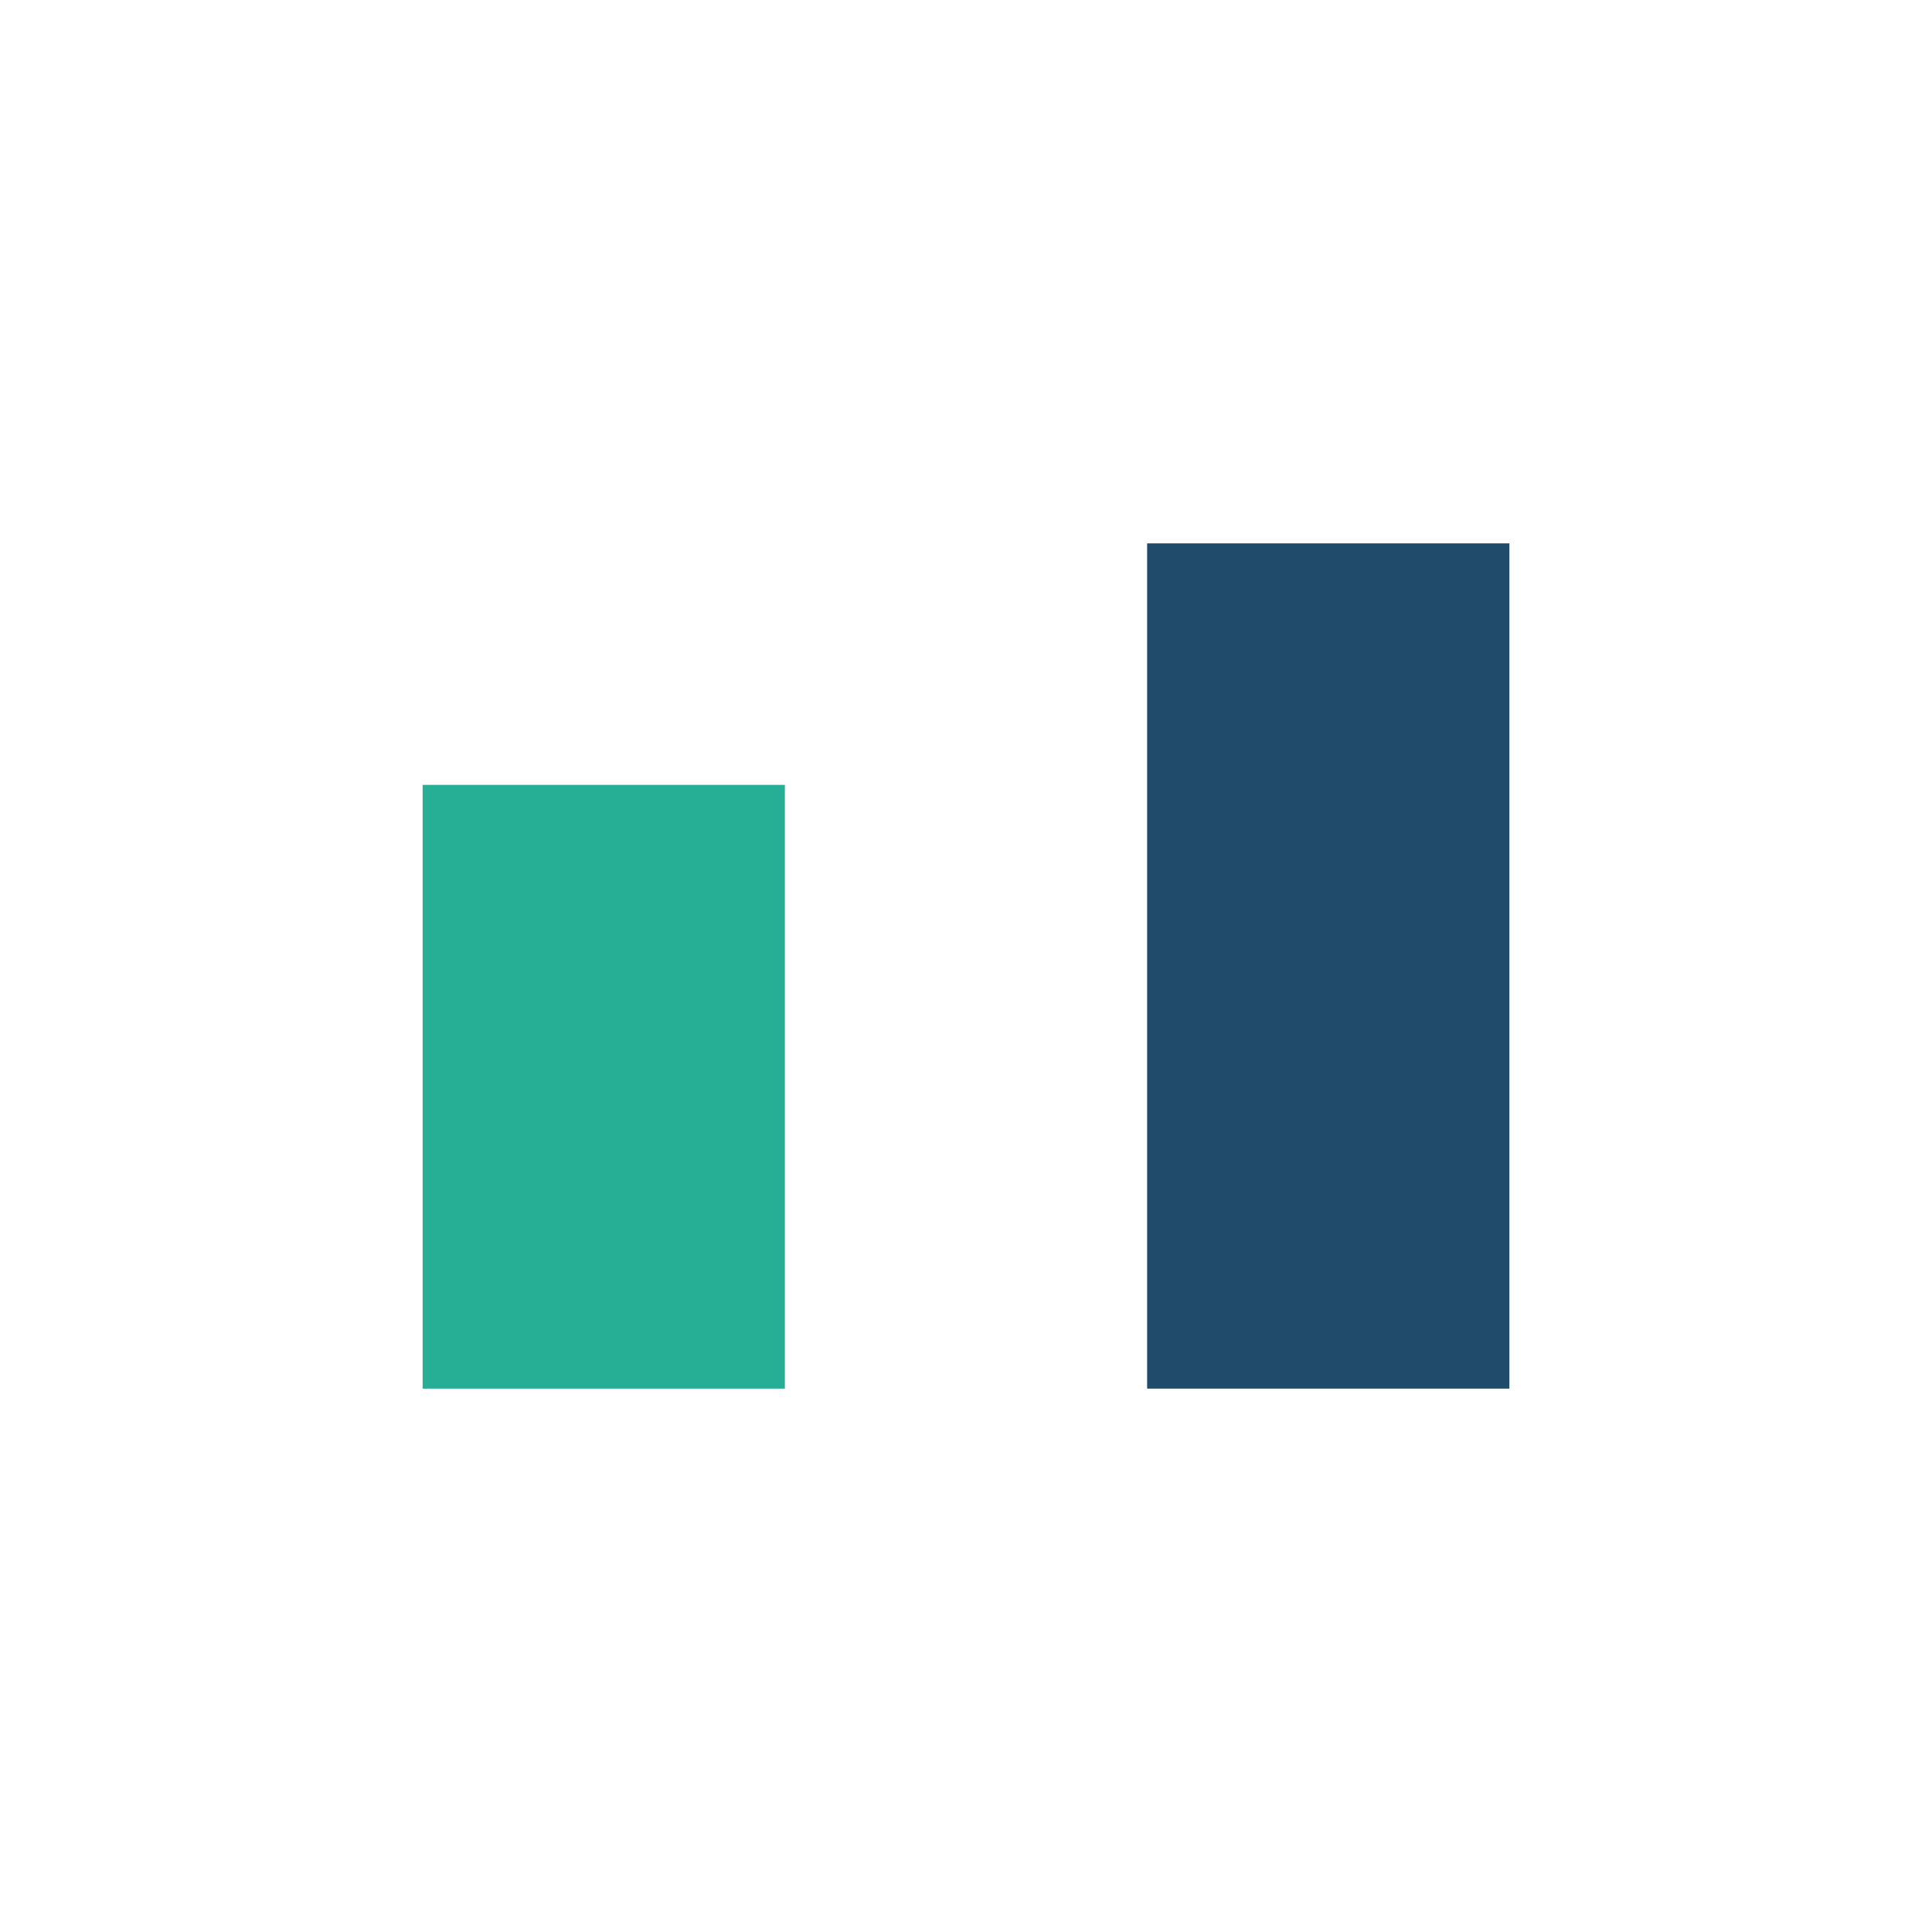
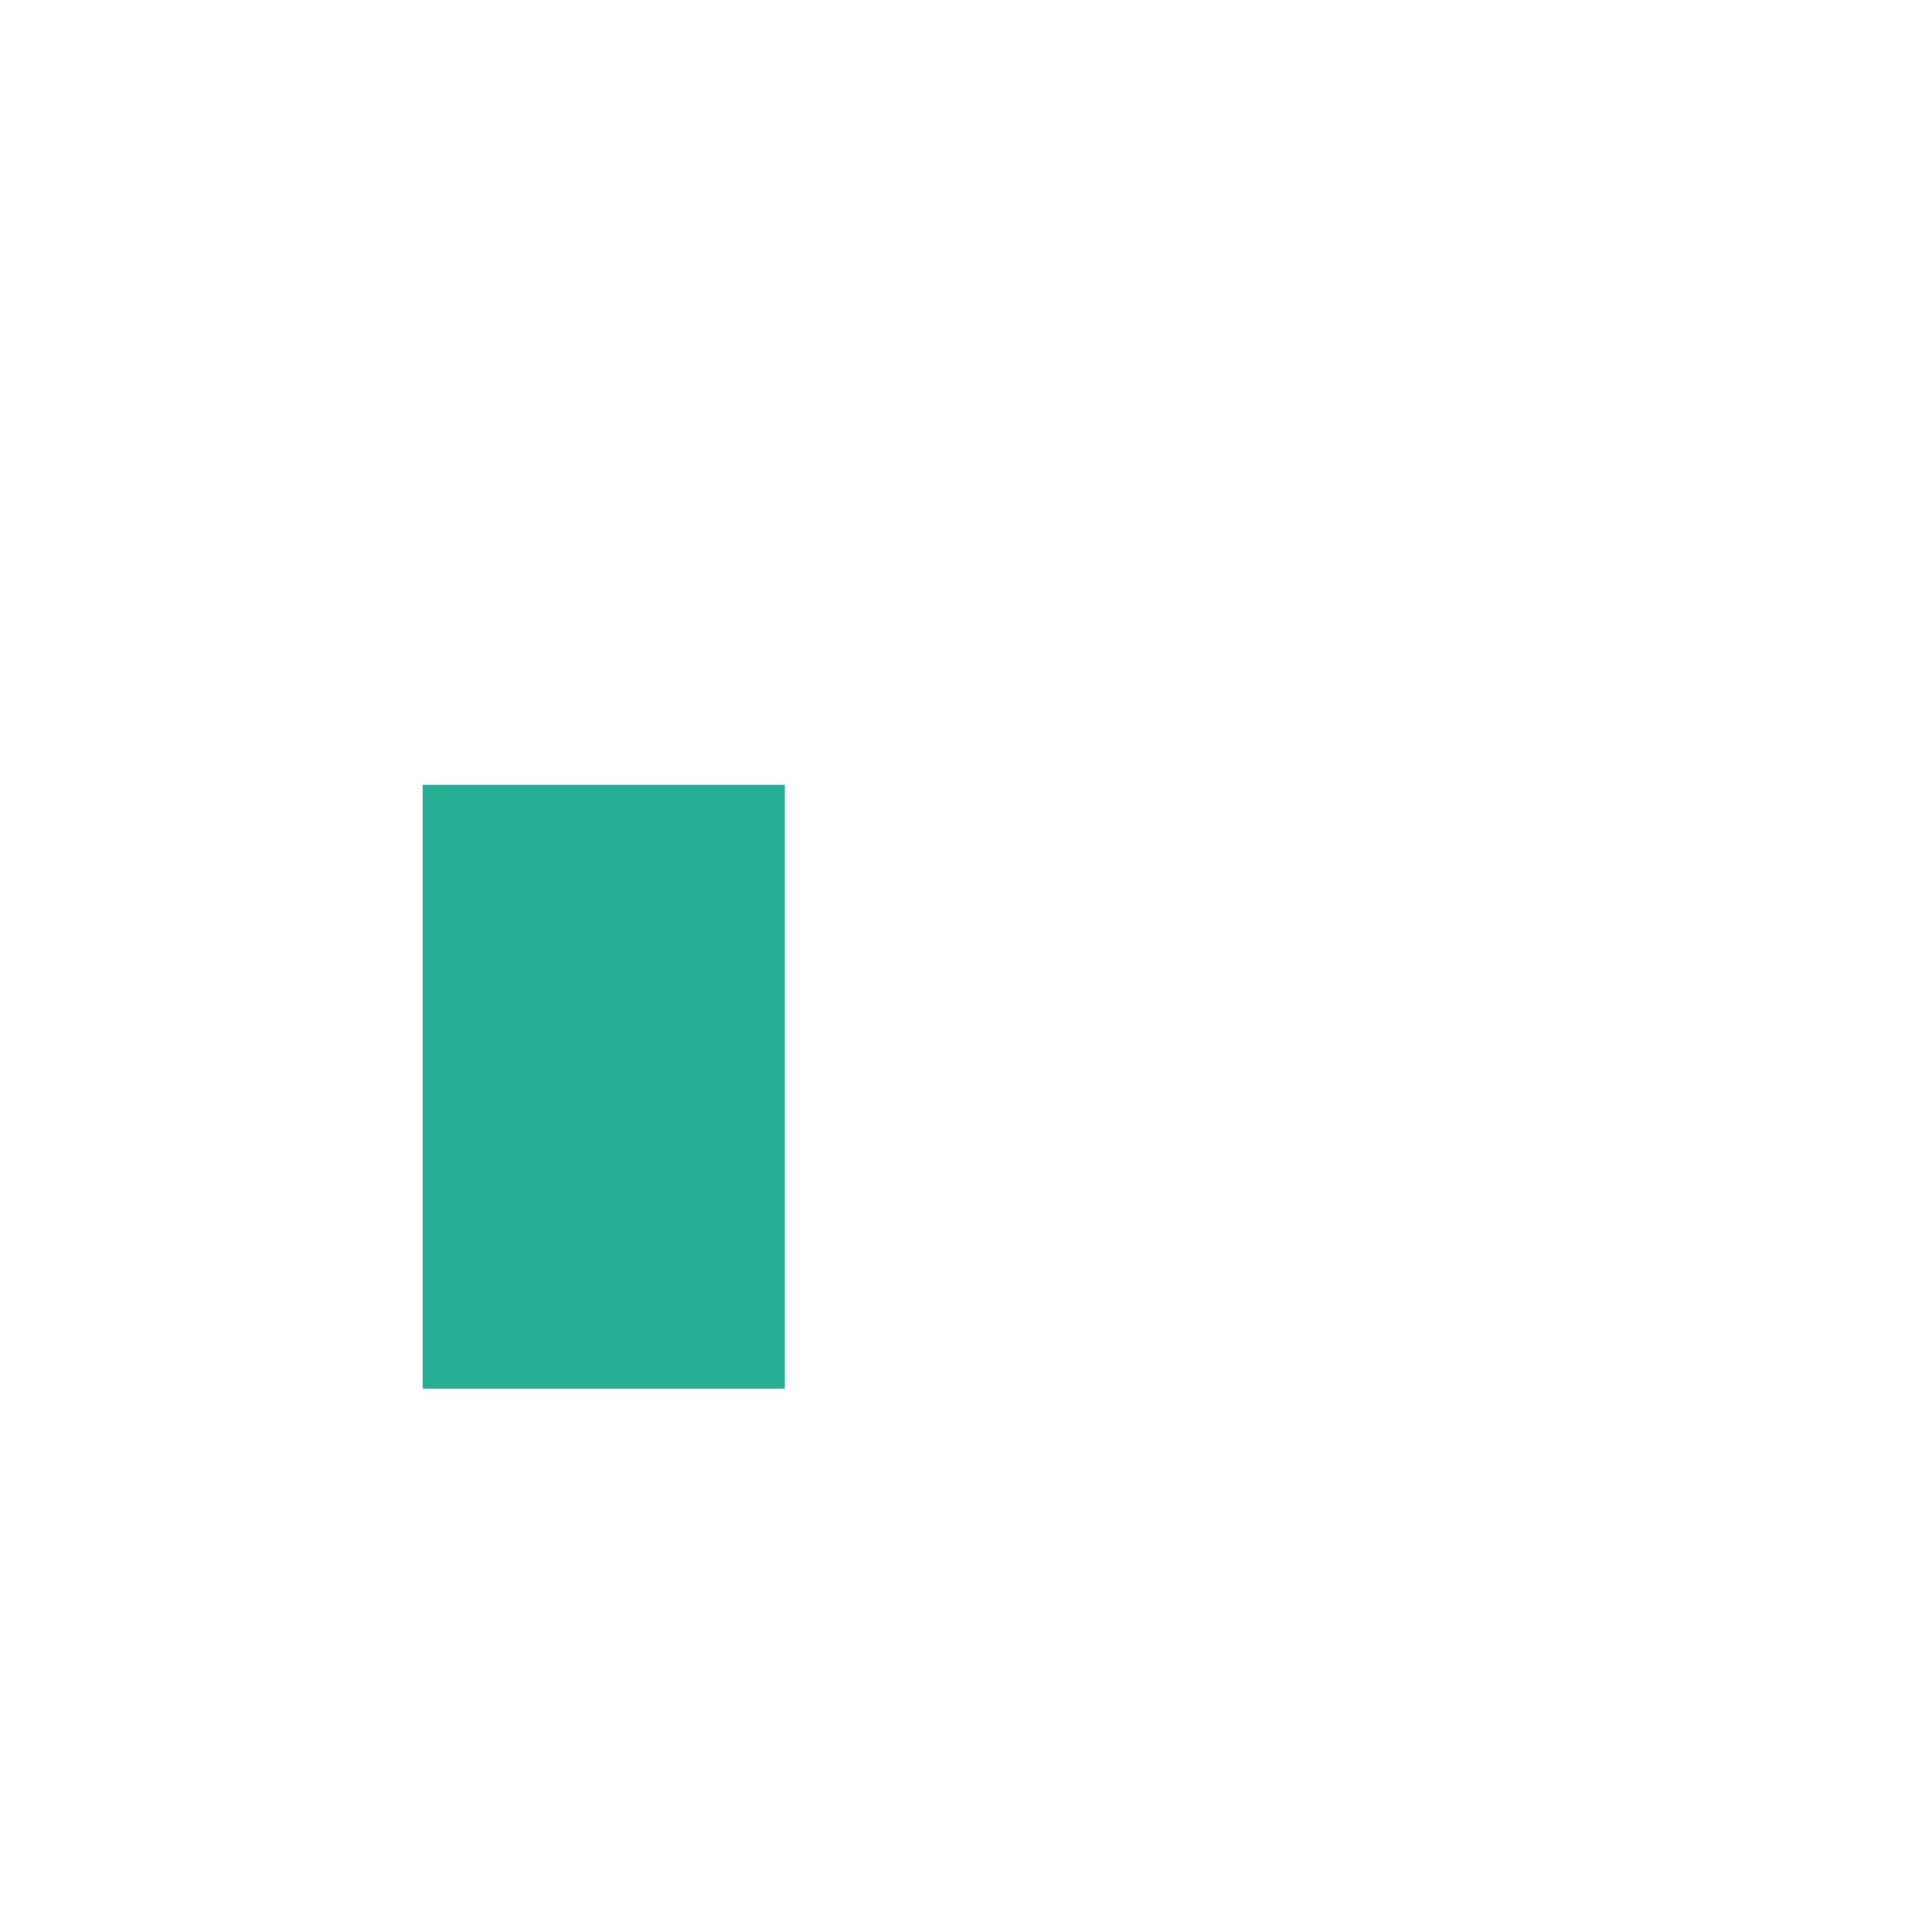
<svg xmlns="http://www.w3.org/2000/svg" width="32" height="32" viewBox="0 0 32 32">
  <rect x="7" y="13" width="6" height="10" fill="#27AF95" />
-   <rect x="19" y="9" width="6" height="14" fill="#214B6B" />
</svg>